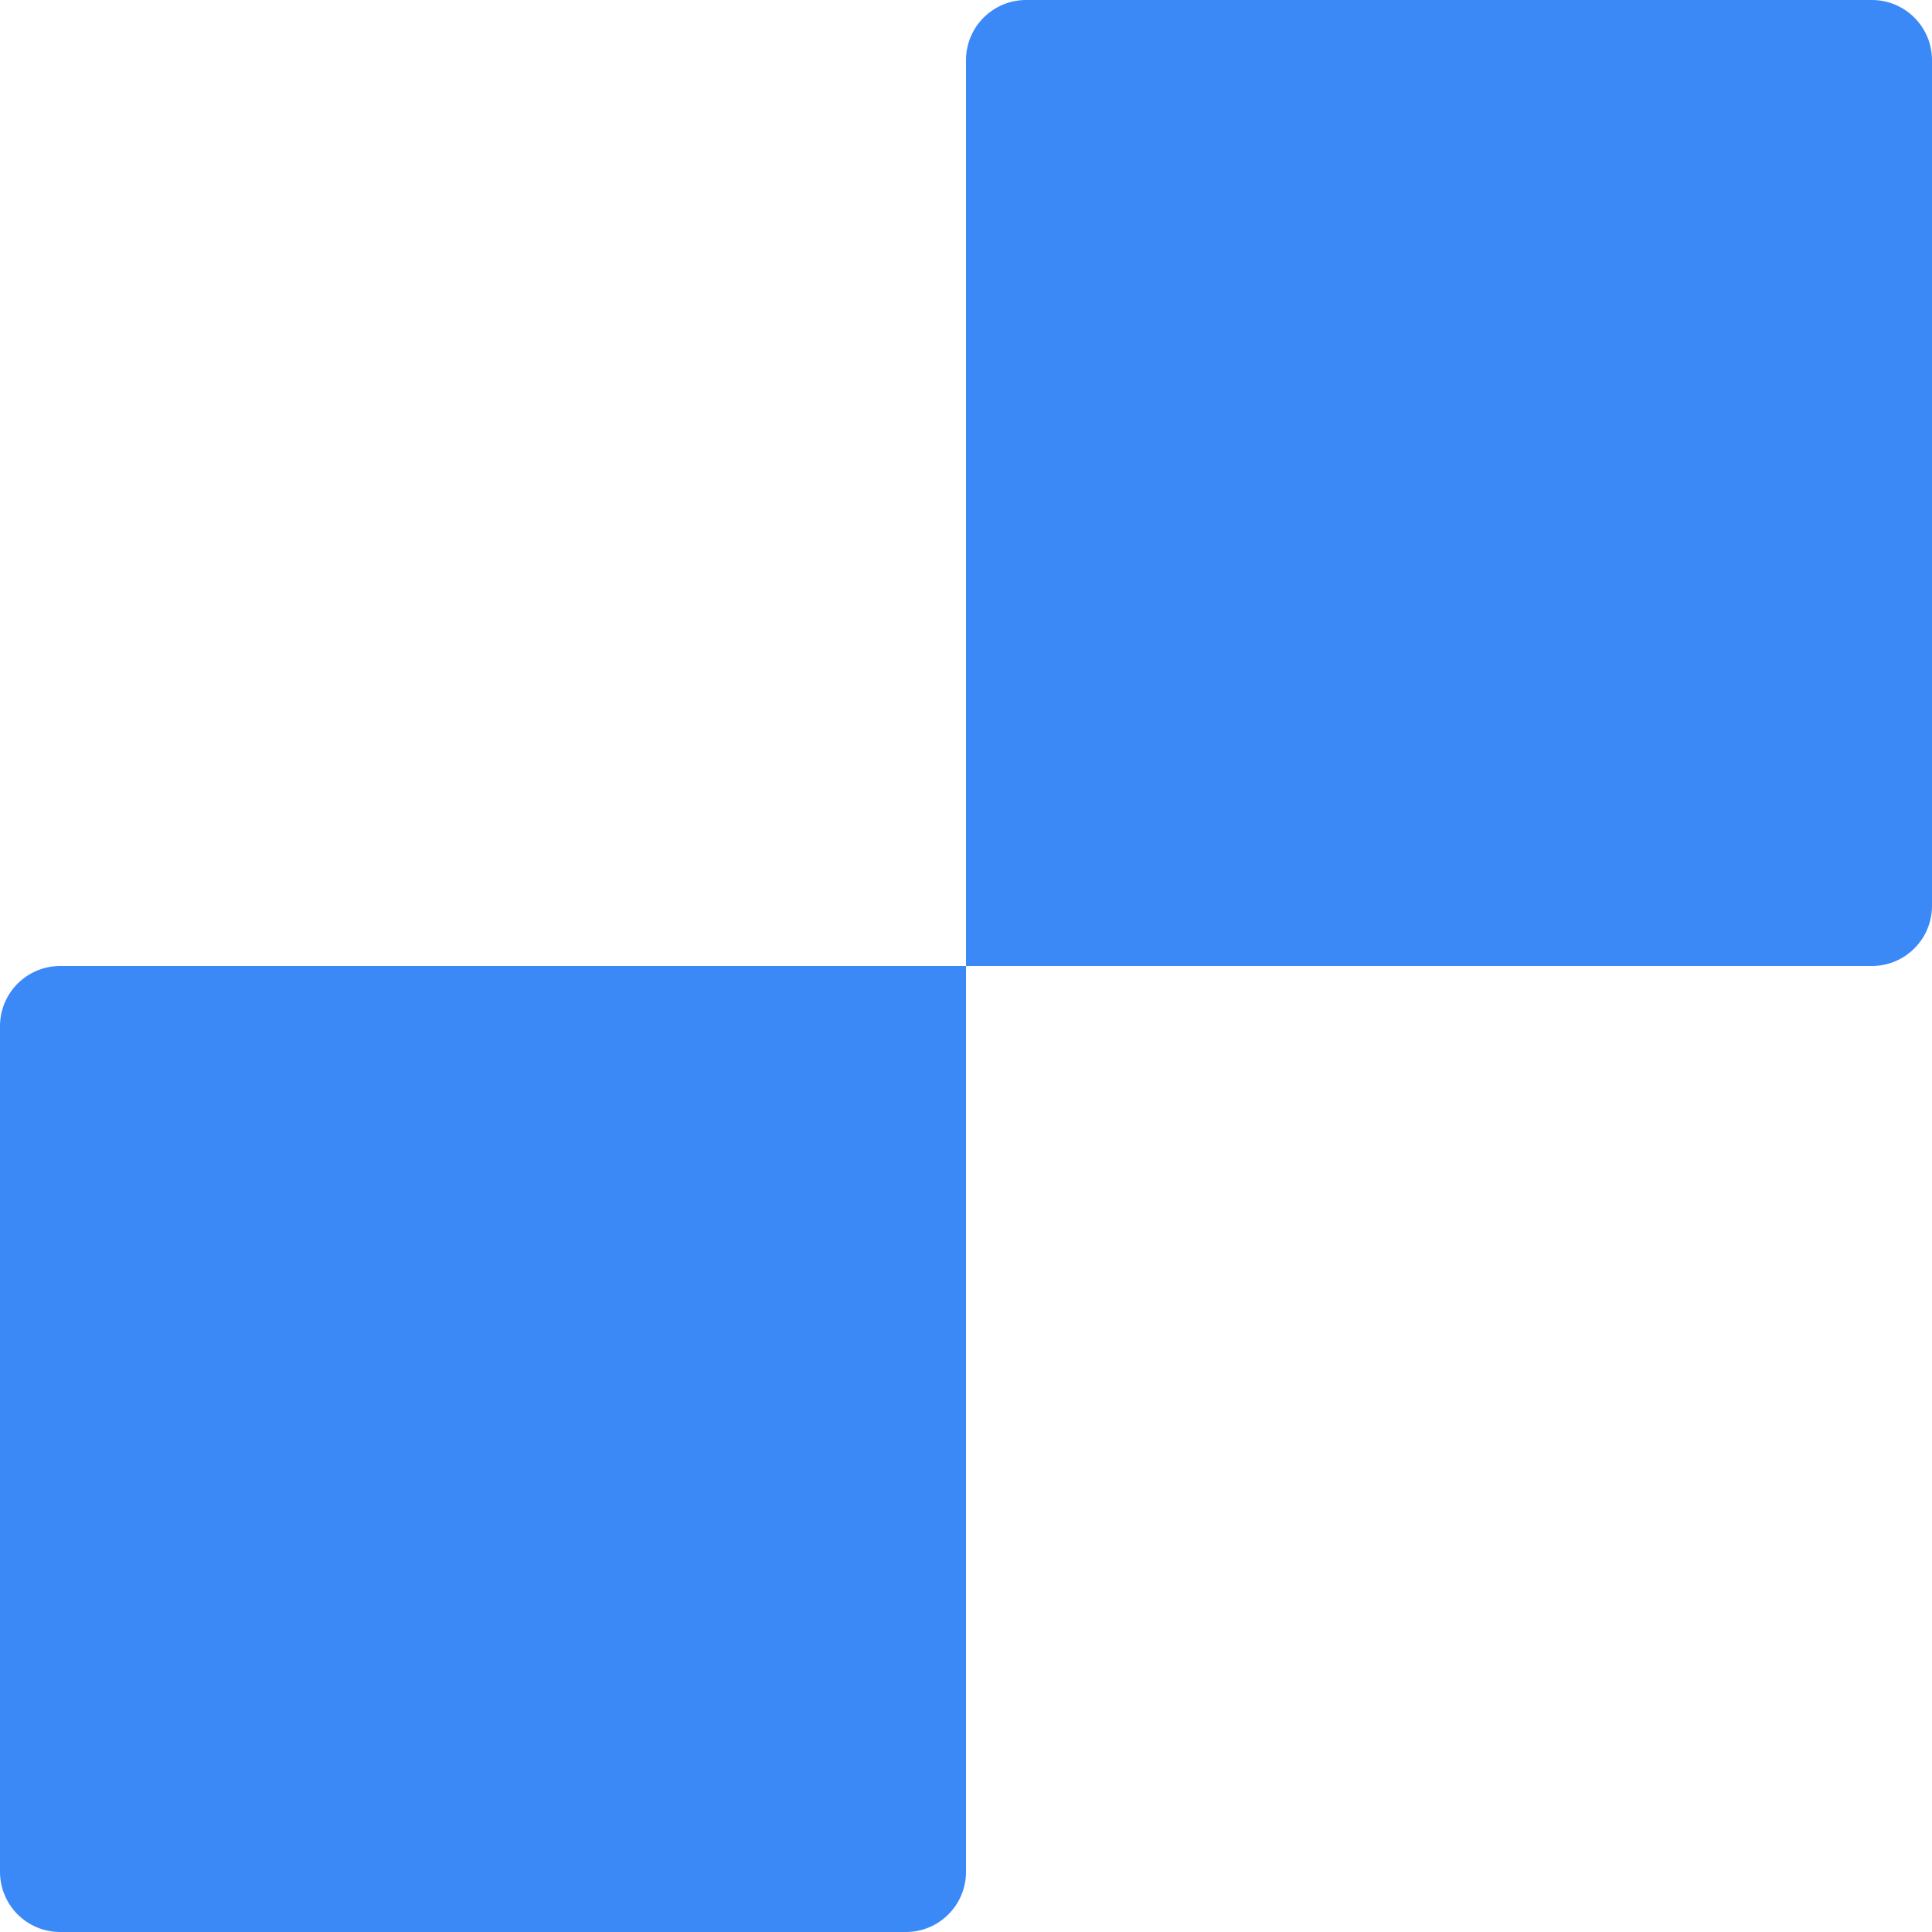
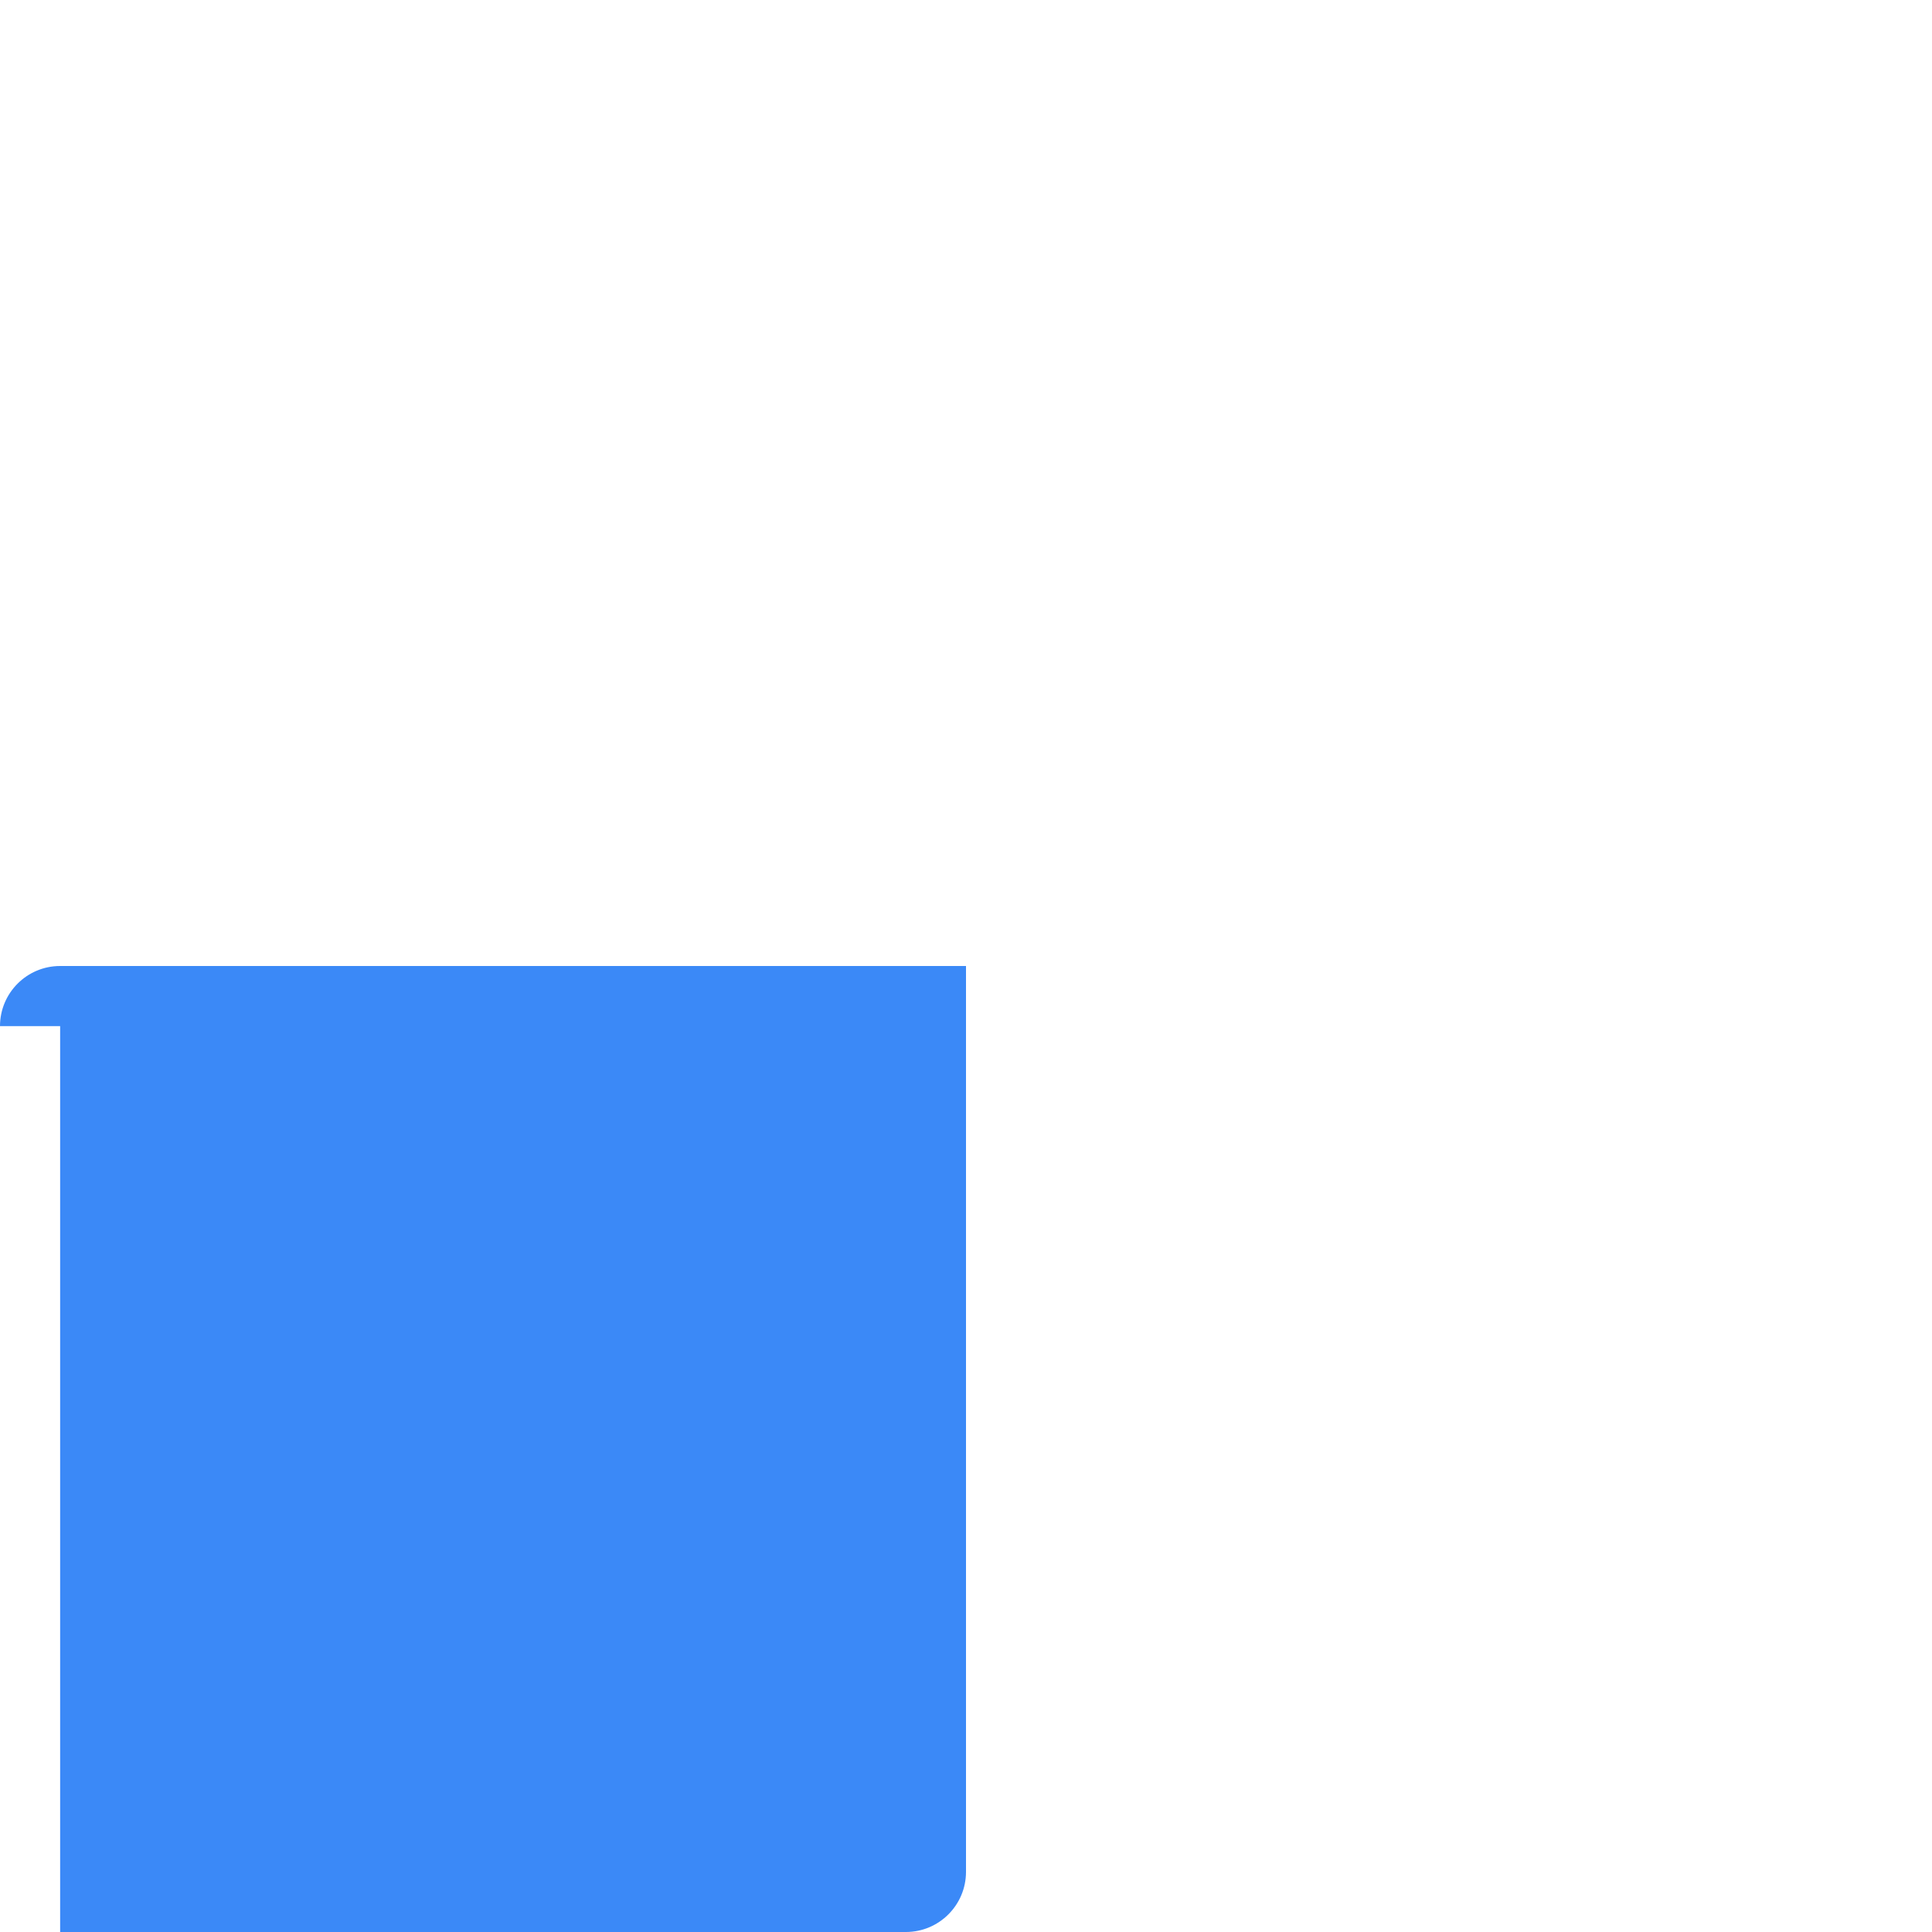
<svg xmlns="http://www.w3.org/2000/svg" width="514" height="514" viewBox="0 0 514 514" fill="none">
-   <path d="M0 273C0 264.163 7.163 257 16 257H257V498C257 506.837 249.837 514 241 514H16C7.163 514 0 506.837 0 498V273Z" fill="#3B89F7" />
-   <path d="M257 16C257 7.163 264.163 0 273 0H498C506.837 0 514 7.163 514 16V241C514 249.837 506.837 257 498 257H257V16Z" fill="#3B89F7" />
+   <path d="M0 273C0 264.163 7.163 257 16 257H257V498C257 506.837 249.837 514 241 514H16V273Z" fill="#3B89F7" />
</svg>